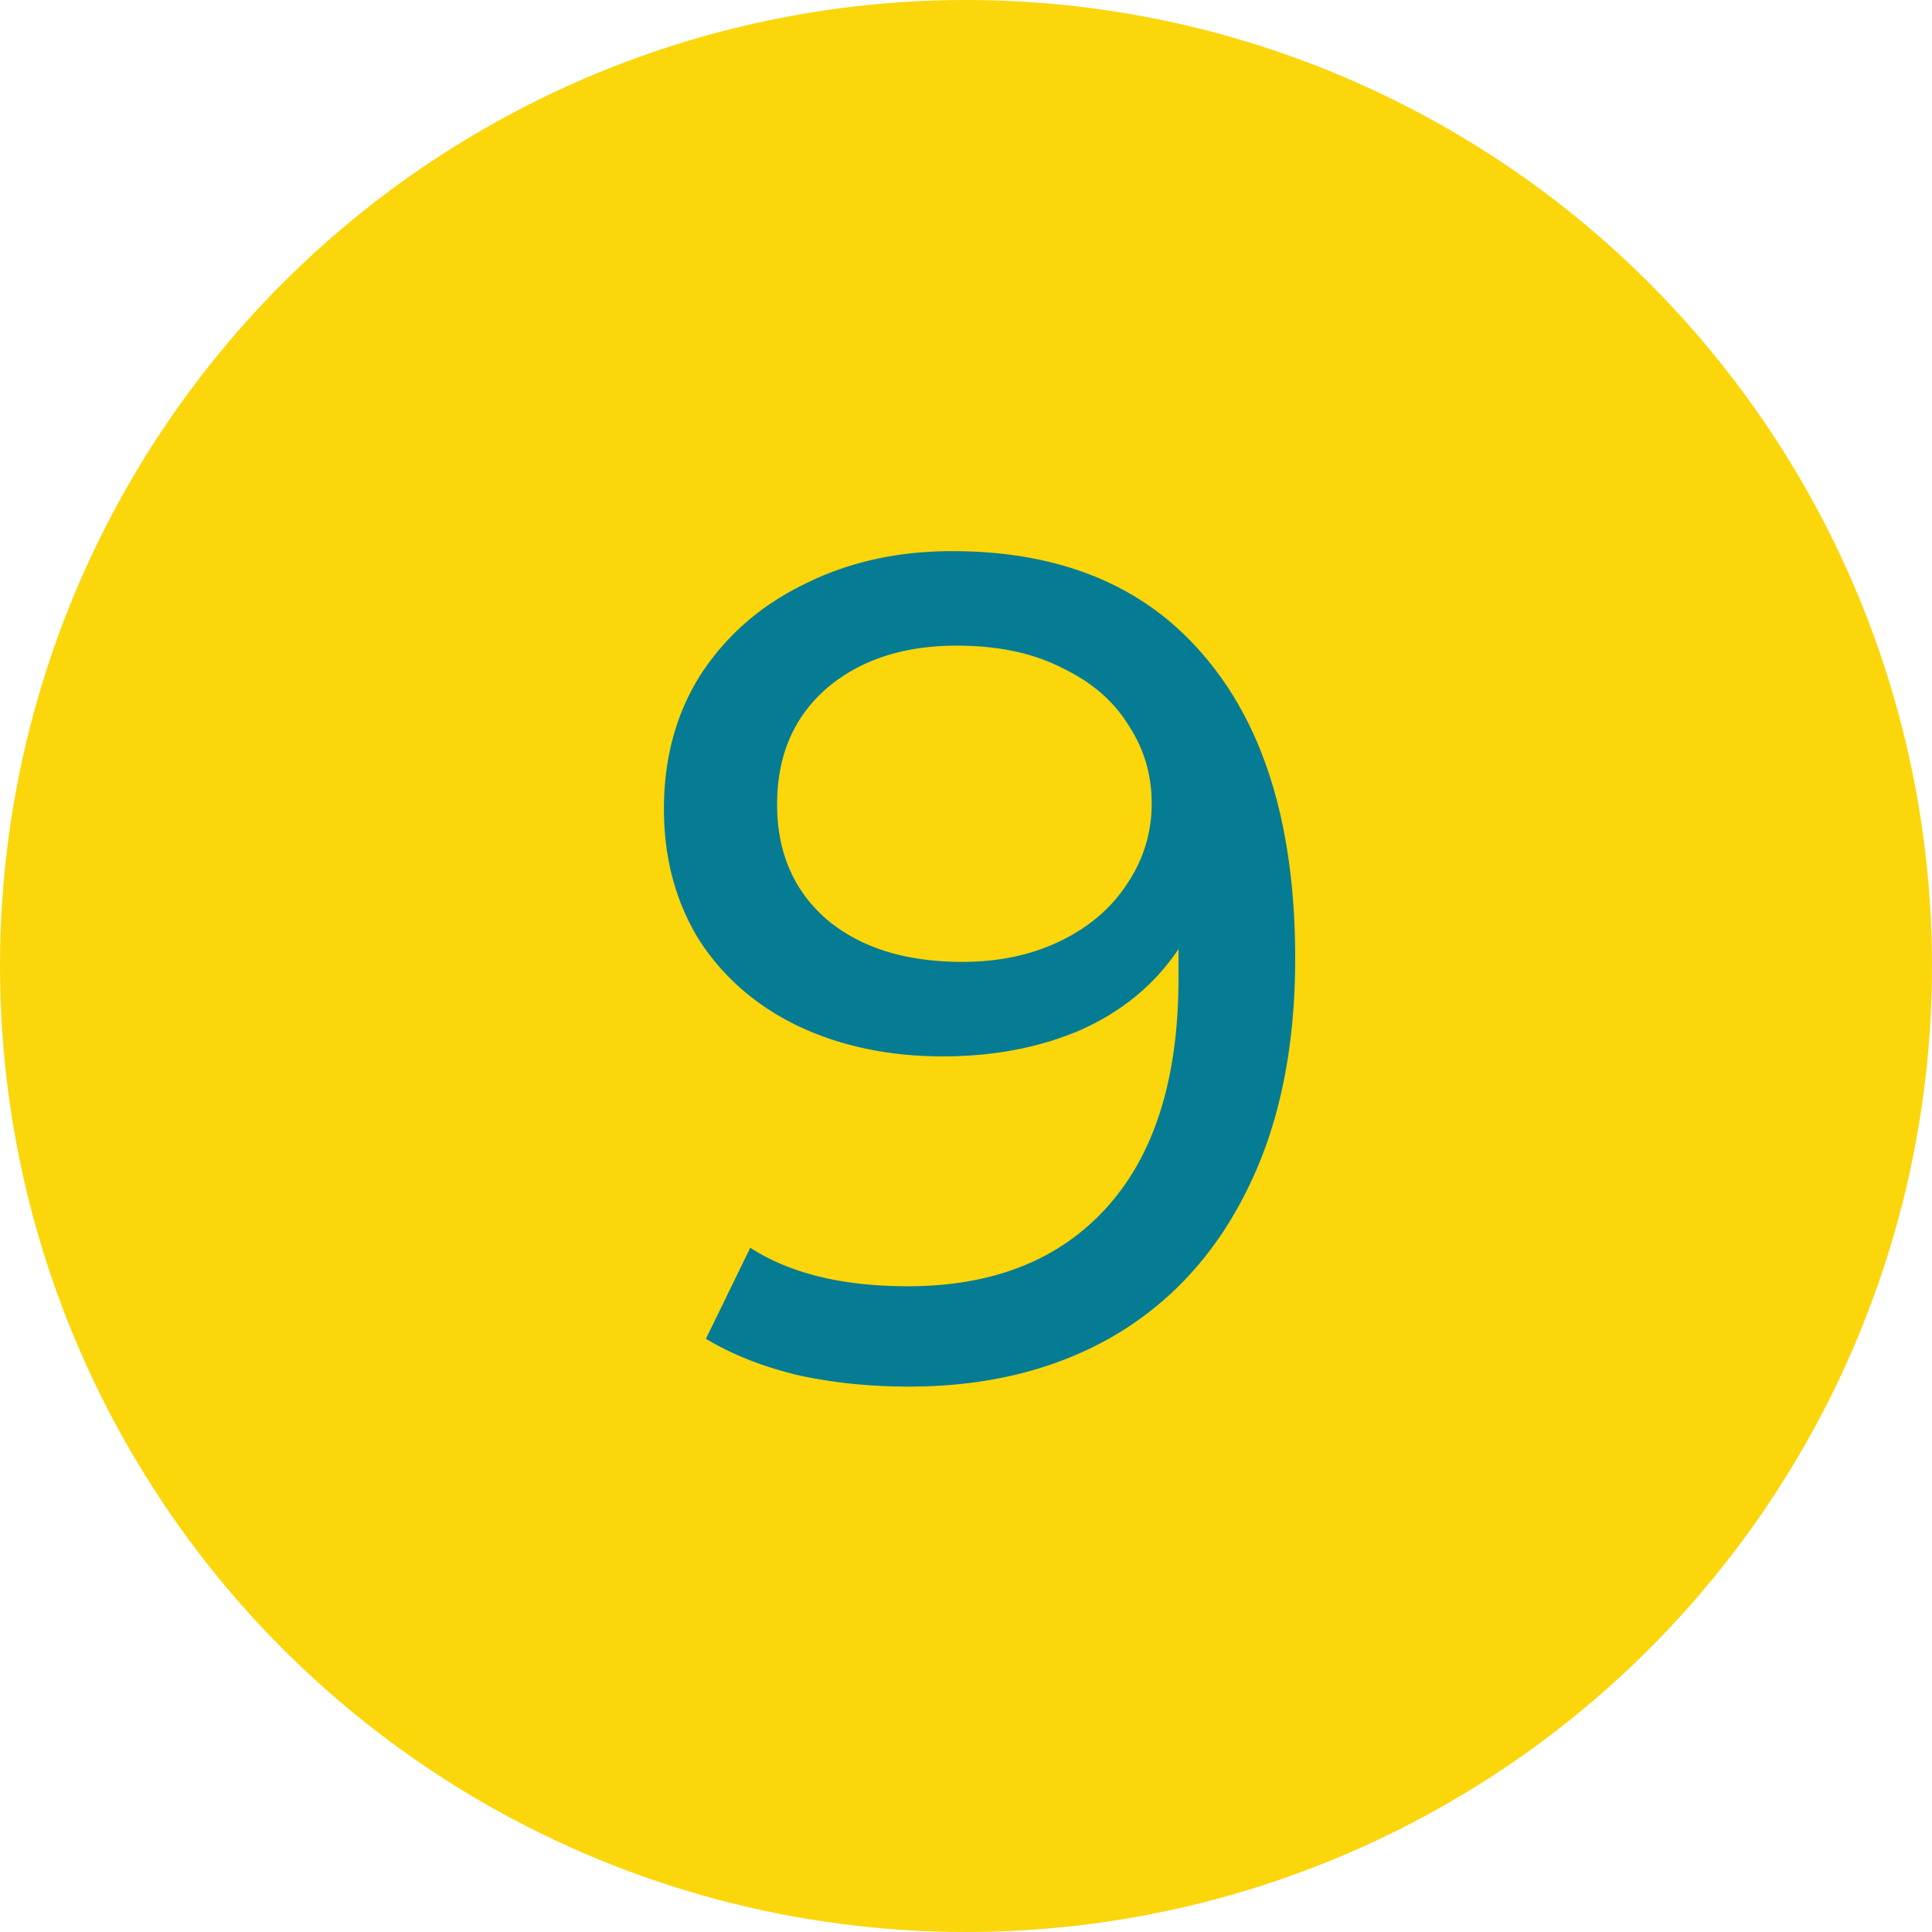
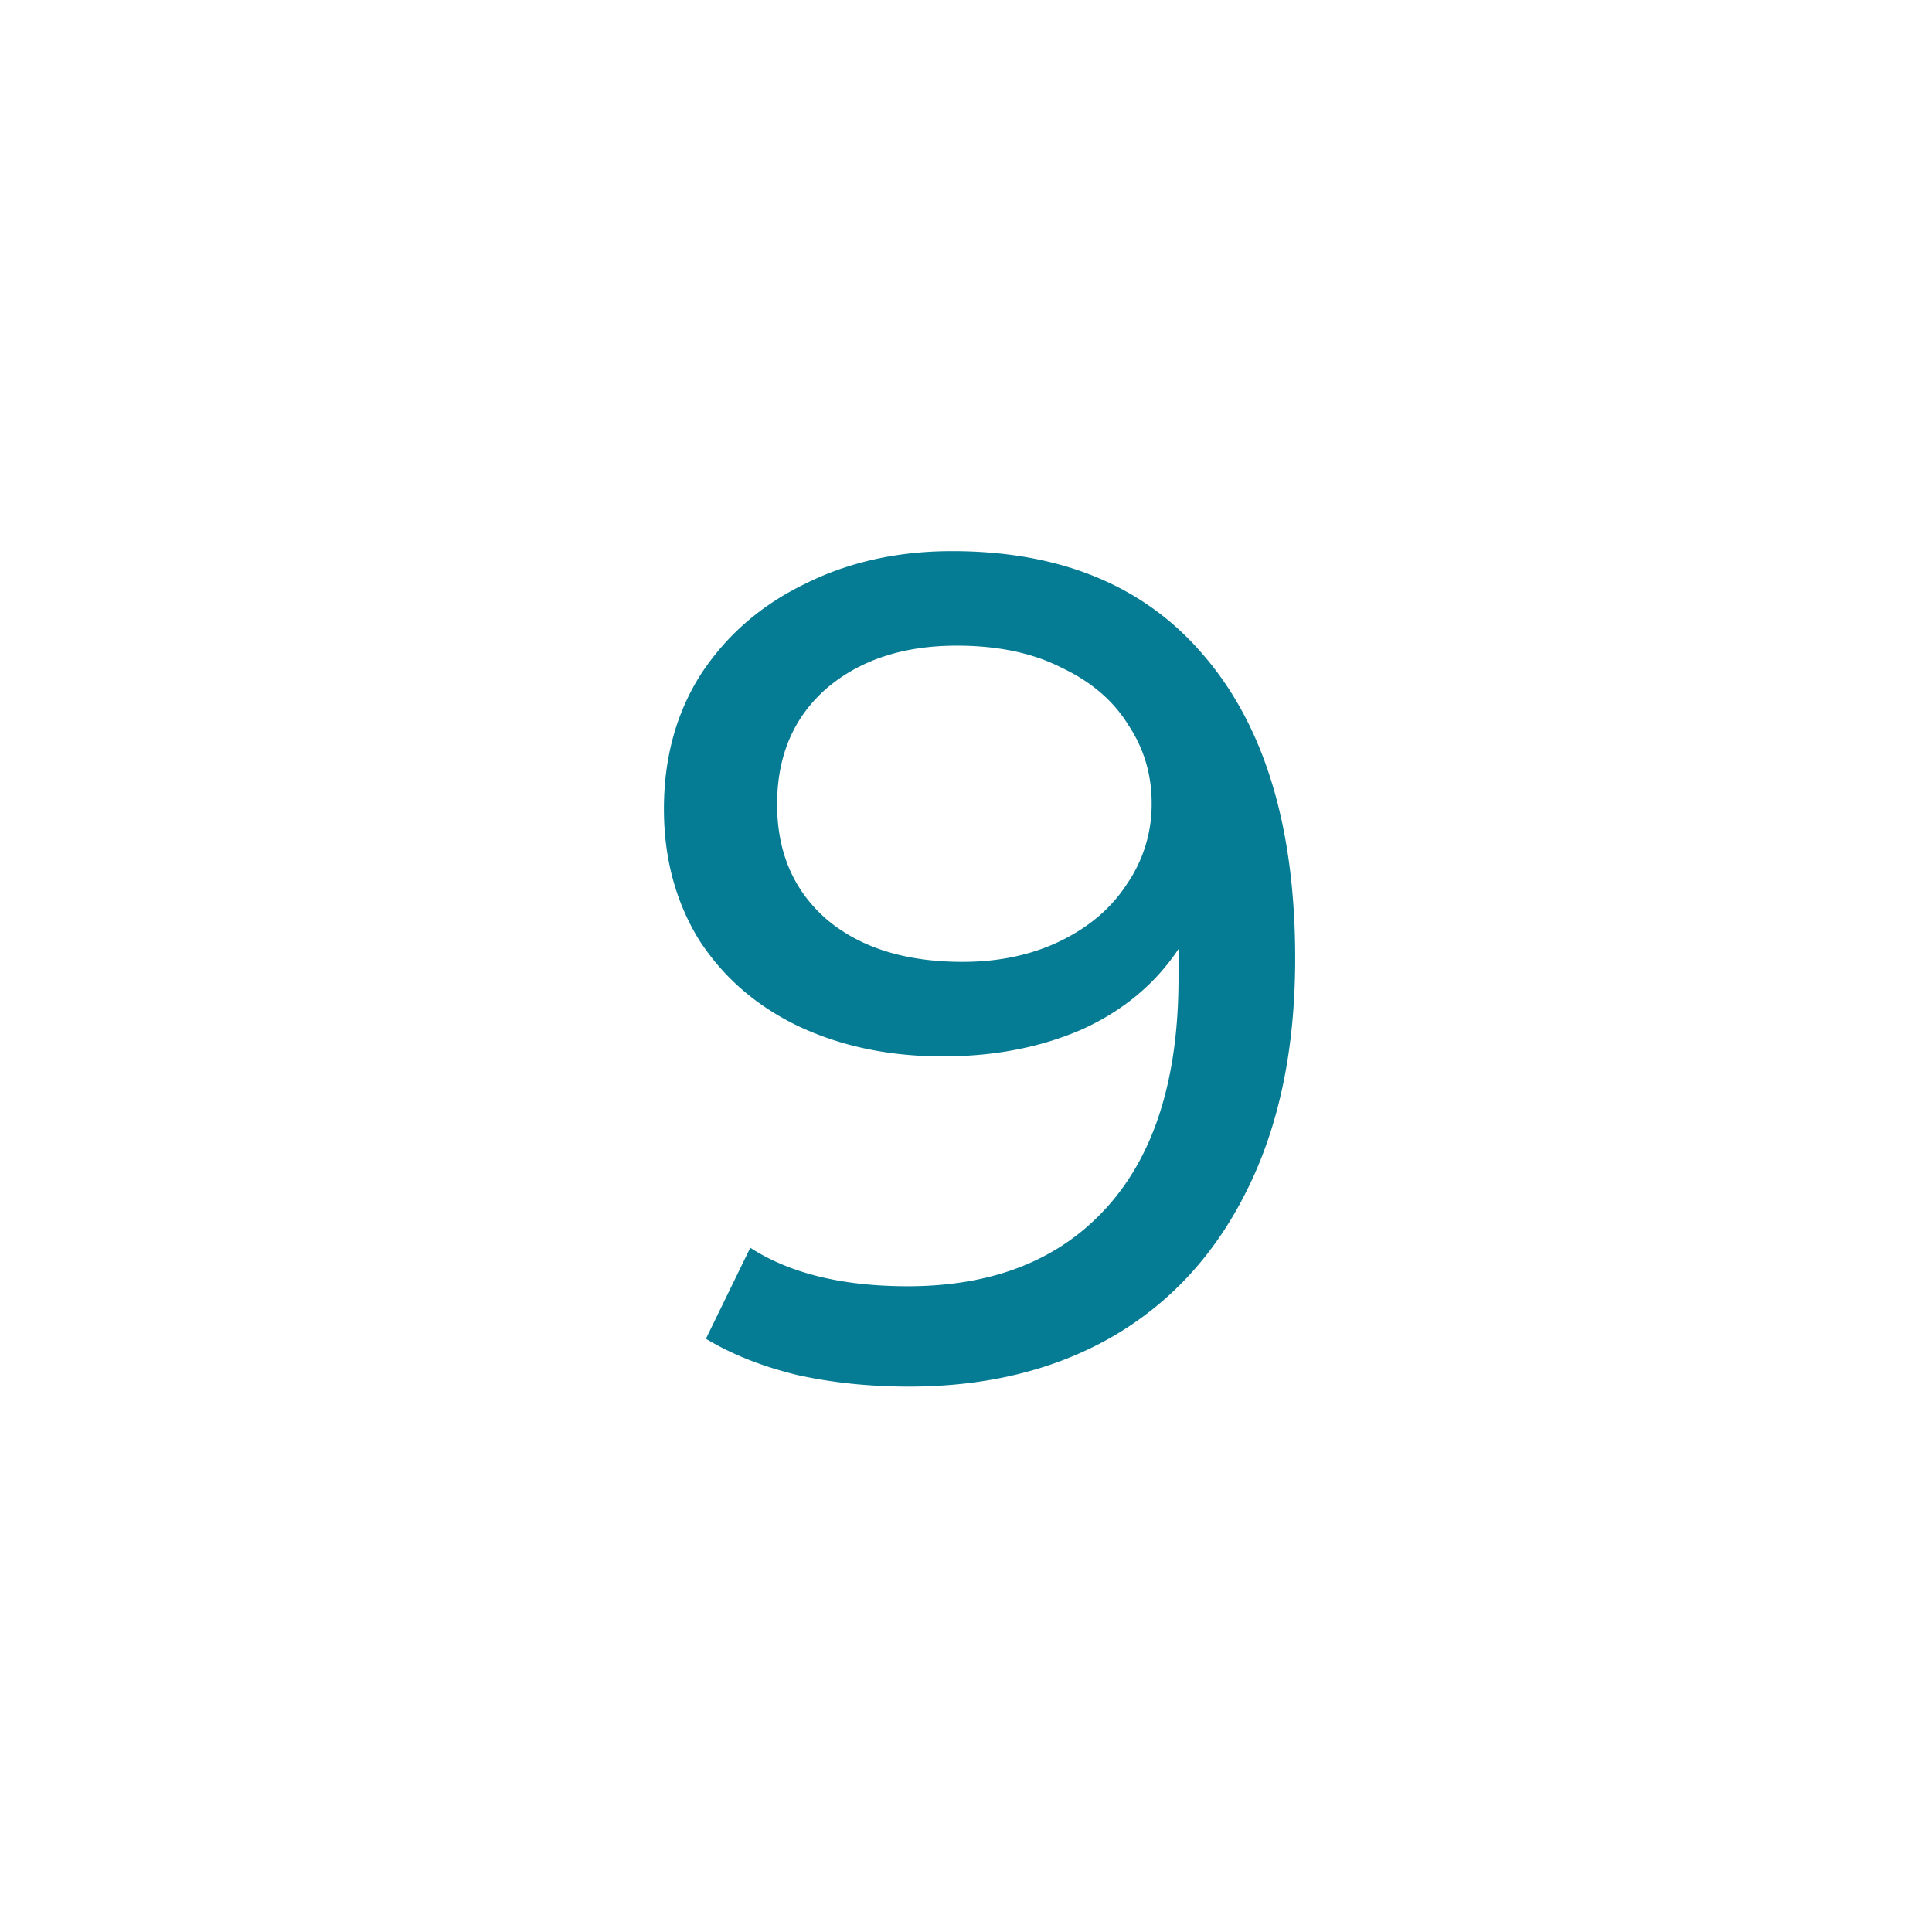
<svg xmlns="http://www.w3.org/2000/svg" width="101" height="101" fill="none">
-   <circle cx="50.5" cy="50.5" r="50.5" fill="#FBD60B" />
  <path d="M49.775 28.812c5.734 0 10.146 1.85 13.237 5.551 3.131 3.7 4.697 8.947 4.697 15.738 0 4.758-.854 8.825-2.562 12.2-1.667 3.335-4.026 5.876-7.076 7.625-3.01 1.708-6.527 2.562-10.553 2.562-2.074 0-4.026-.203-5.856-.61-1.83-.447-3.416-1.078-4.758-1.891l2.318-4.758c2.074 1.342 4.819 2.013 8.235 2.013 4.433 0 7.89-1.362 10.37-4.087 2.521-2.765 3.782-6.771 3.782-12.017v-1.525c-1.22 1.83-2.908 3.233-5.063 4.209-2.155.935-4.575 1.403-7.259 1.403-2.806 0-5.327-.529-7.564-1.586-2.196-1.057-3.924-2.562-5.185-4.514-1.22-1.993-1.83-4.27-1.83-6.832 0-2.684.65-5.043 1.952-7.076 1.342-2.033 3.152-3.599 5.429-4.697 2.277-1.139 4.84-1.708 7.686-1.708zm.549 21.472c1.911 0 3.62-.366 5.124-1.098 1.505-.732 2.664-1.728 3.477-2.989a7.339 7.339 0 001.281-4.209c0-1.505-.407-2.867-1.22-4.087-.773-1.26-1.932-2.257-3.477-2.989-1.505-.773-3.335-1.159-5.49-1.159-2.806 0-5.083.752-6.832 2.257-1.708 1.505-2.562 3.518-2.562 6.039s.874 4.534 2.623 6.039c1.749 1.464 4.107 2.196 7.076 2.196z" fill="#067C94" />
</svg>